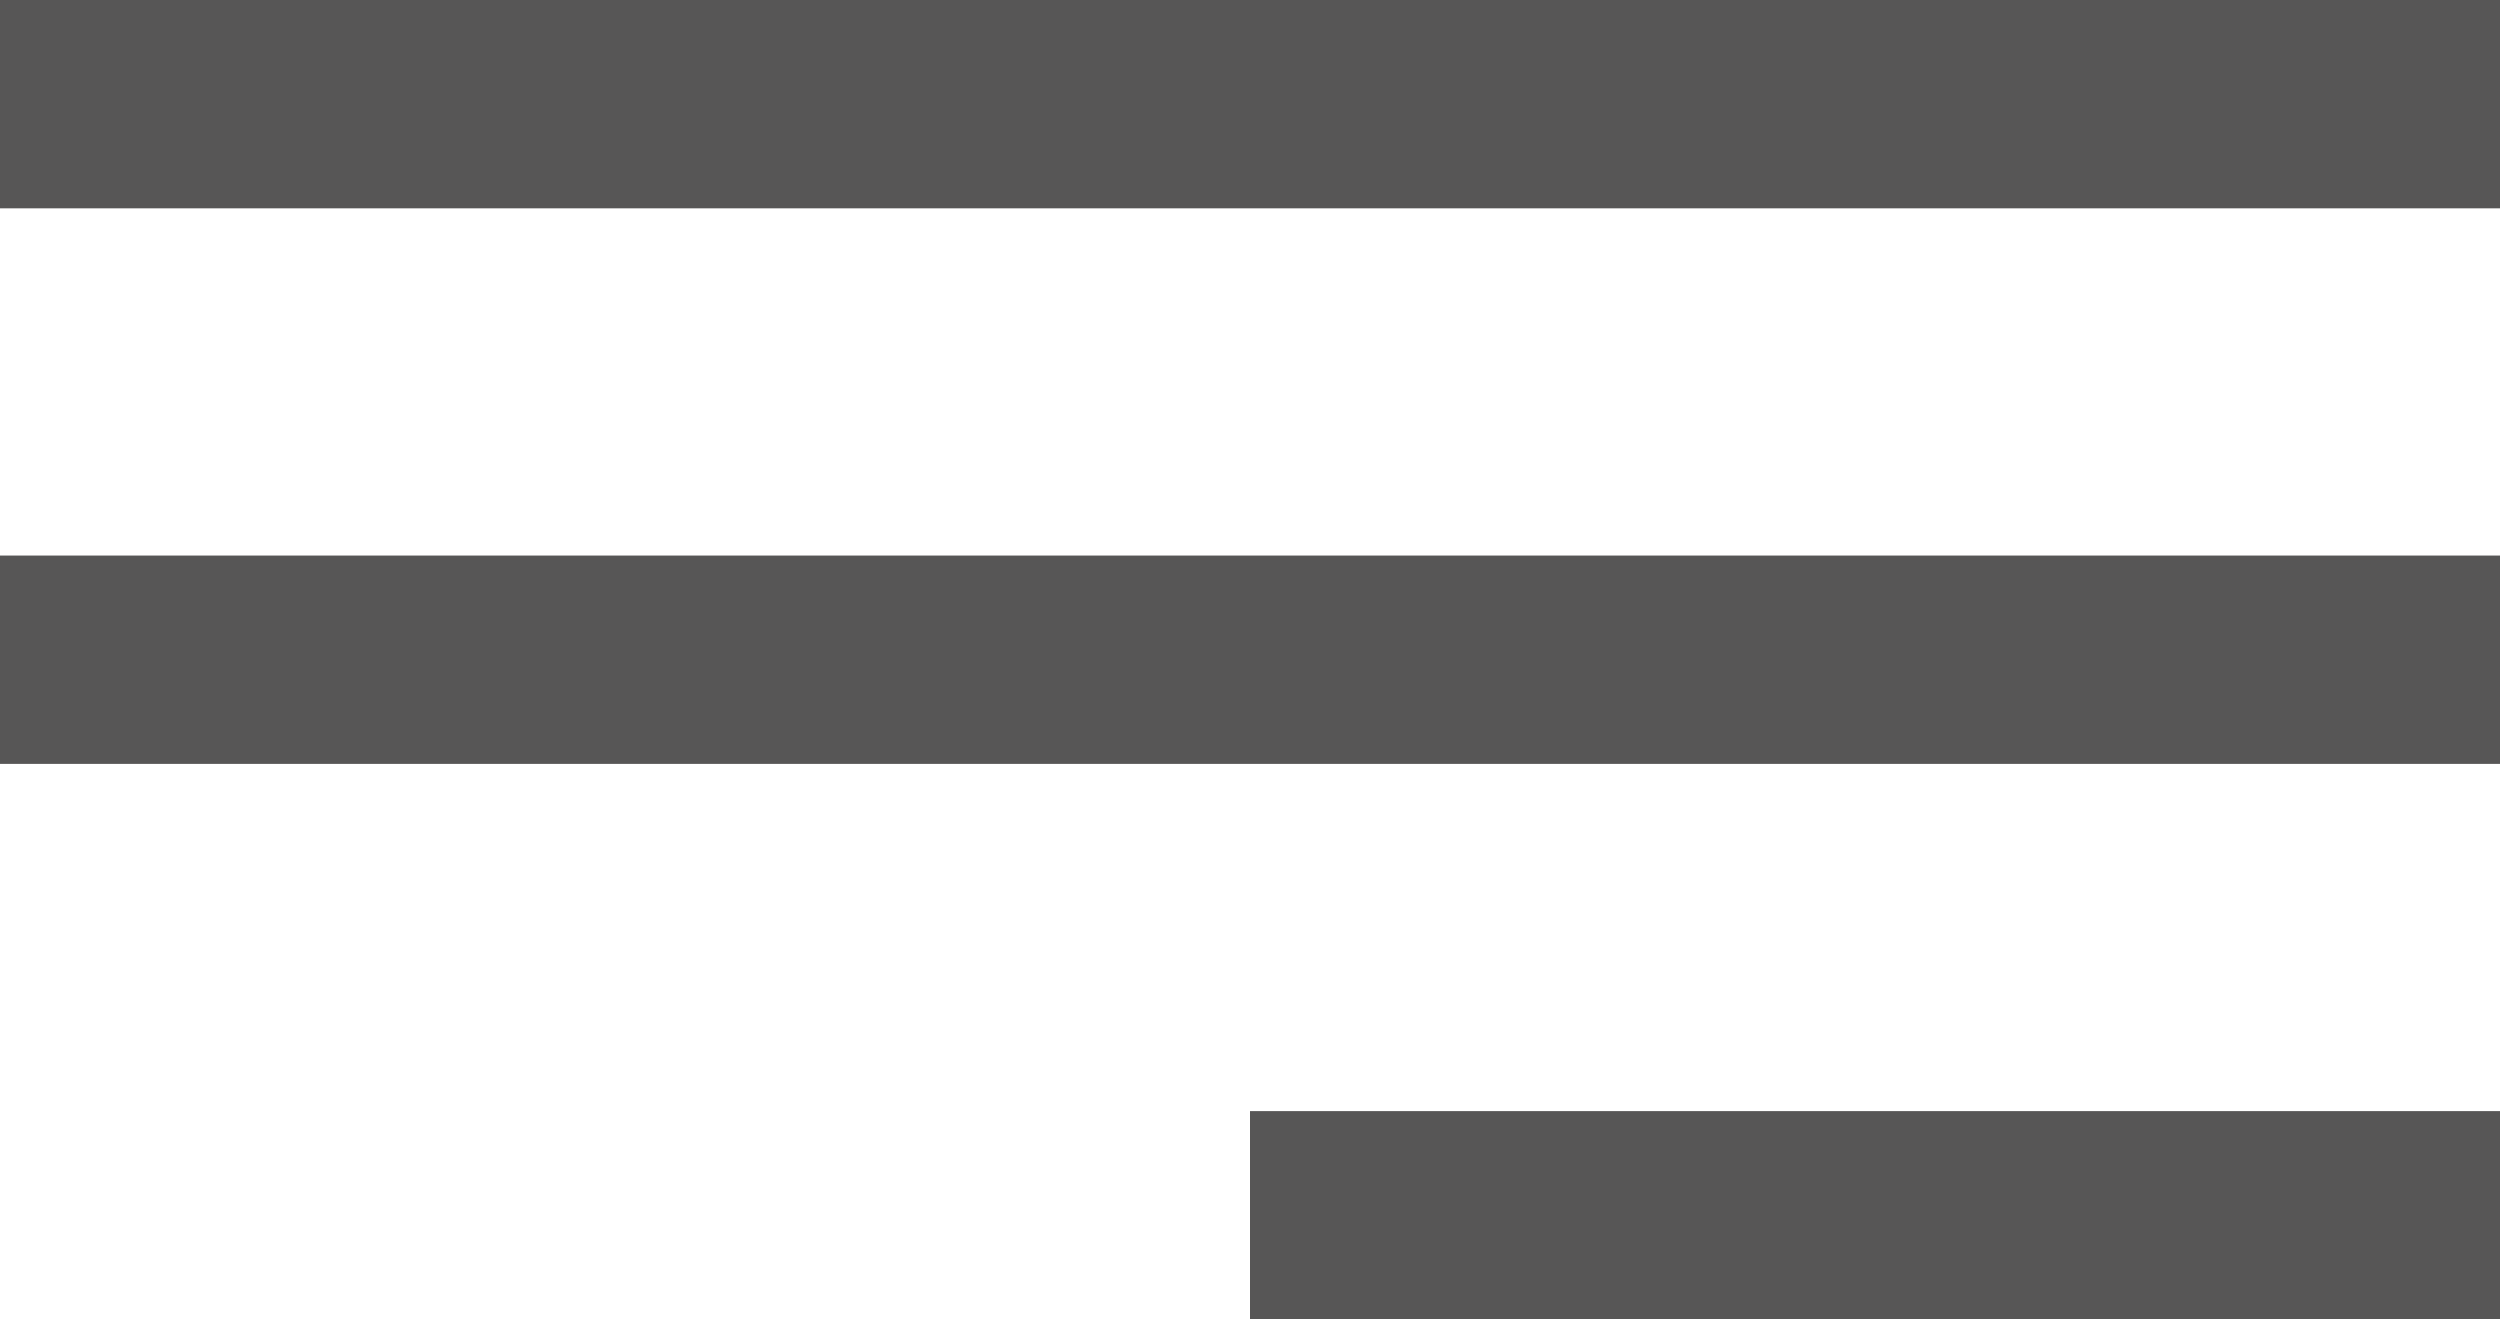
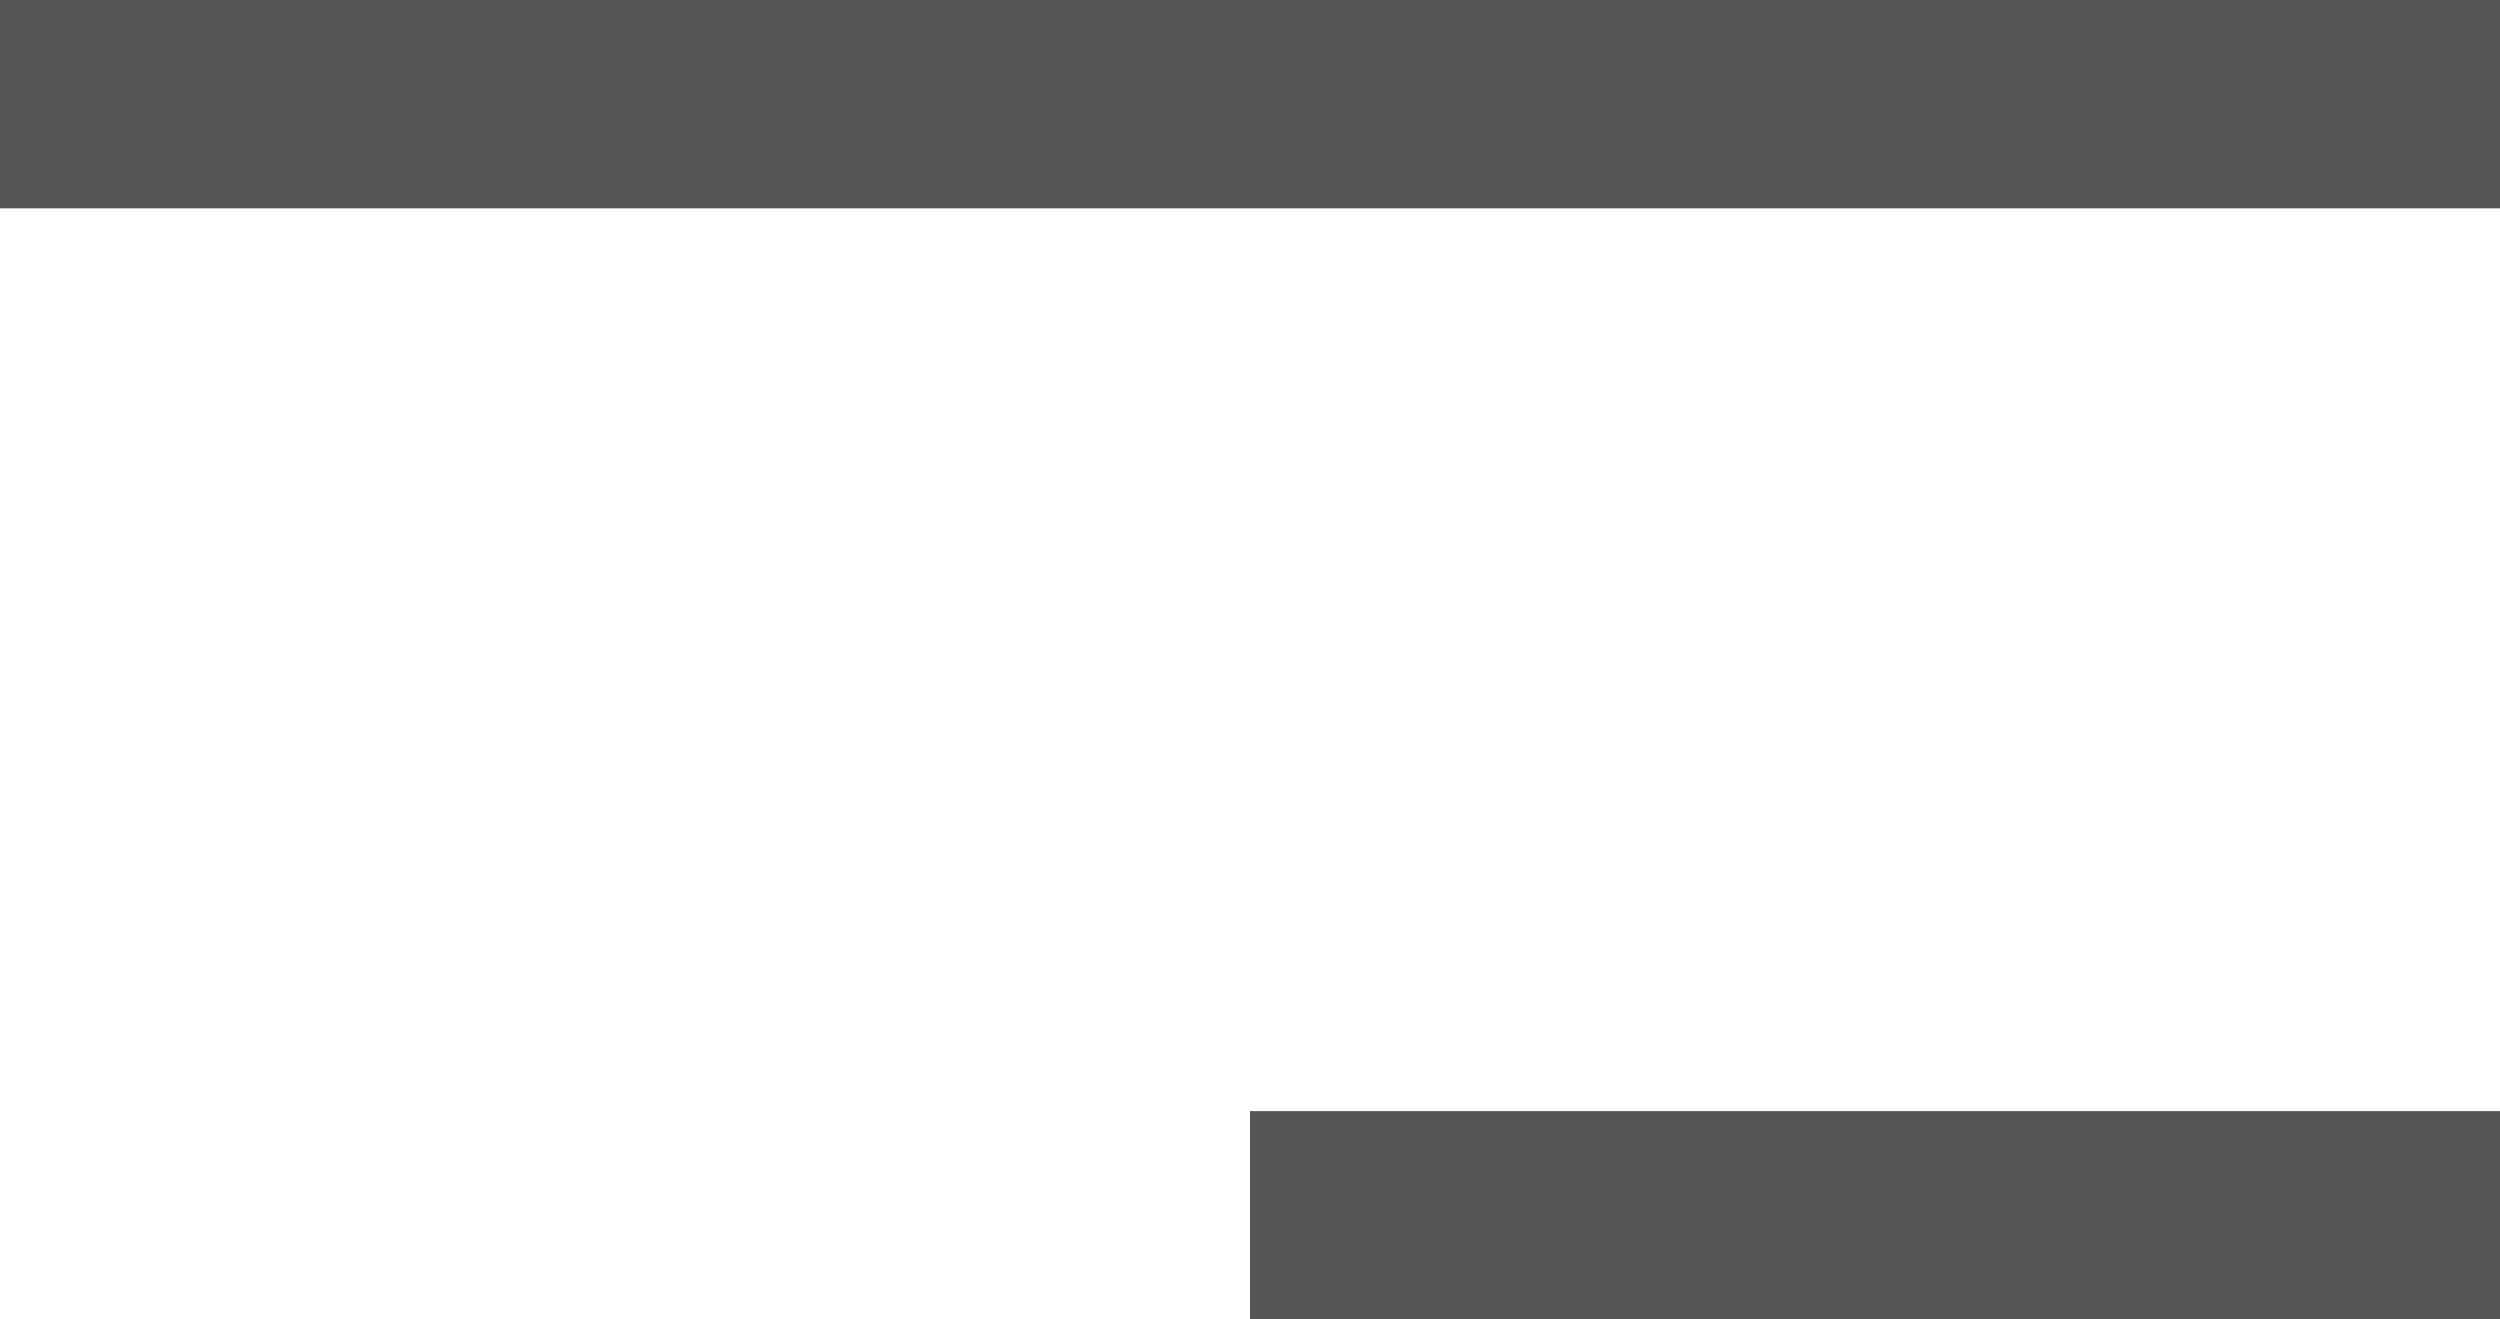
<svg xmlns="http://www.w3.org/2000/svg" width="36" height="19" viewBox="0 0 36 19" fill="none">
  <path d="M0 0H36V3H0V0Z" fill="#575656" />
-   <path d="M0 8H36V11H0V8Z" fill="#575656" />
-   <path d="M18 16H36V19H18V16Z" fill="#575656" />
+   <path d="M18 16H36V19H18V16" fill="#575656" />
</svg>